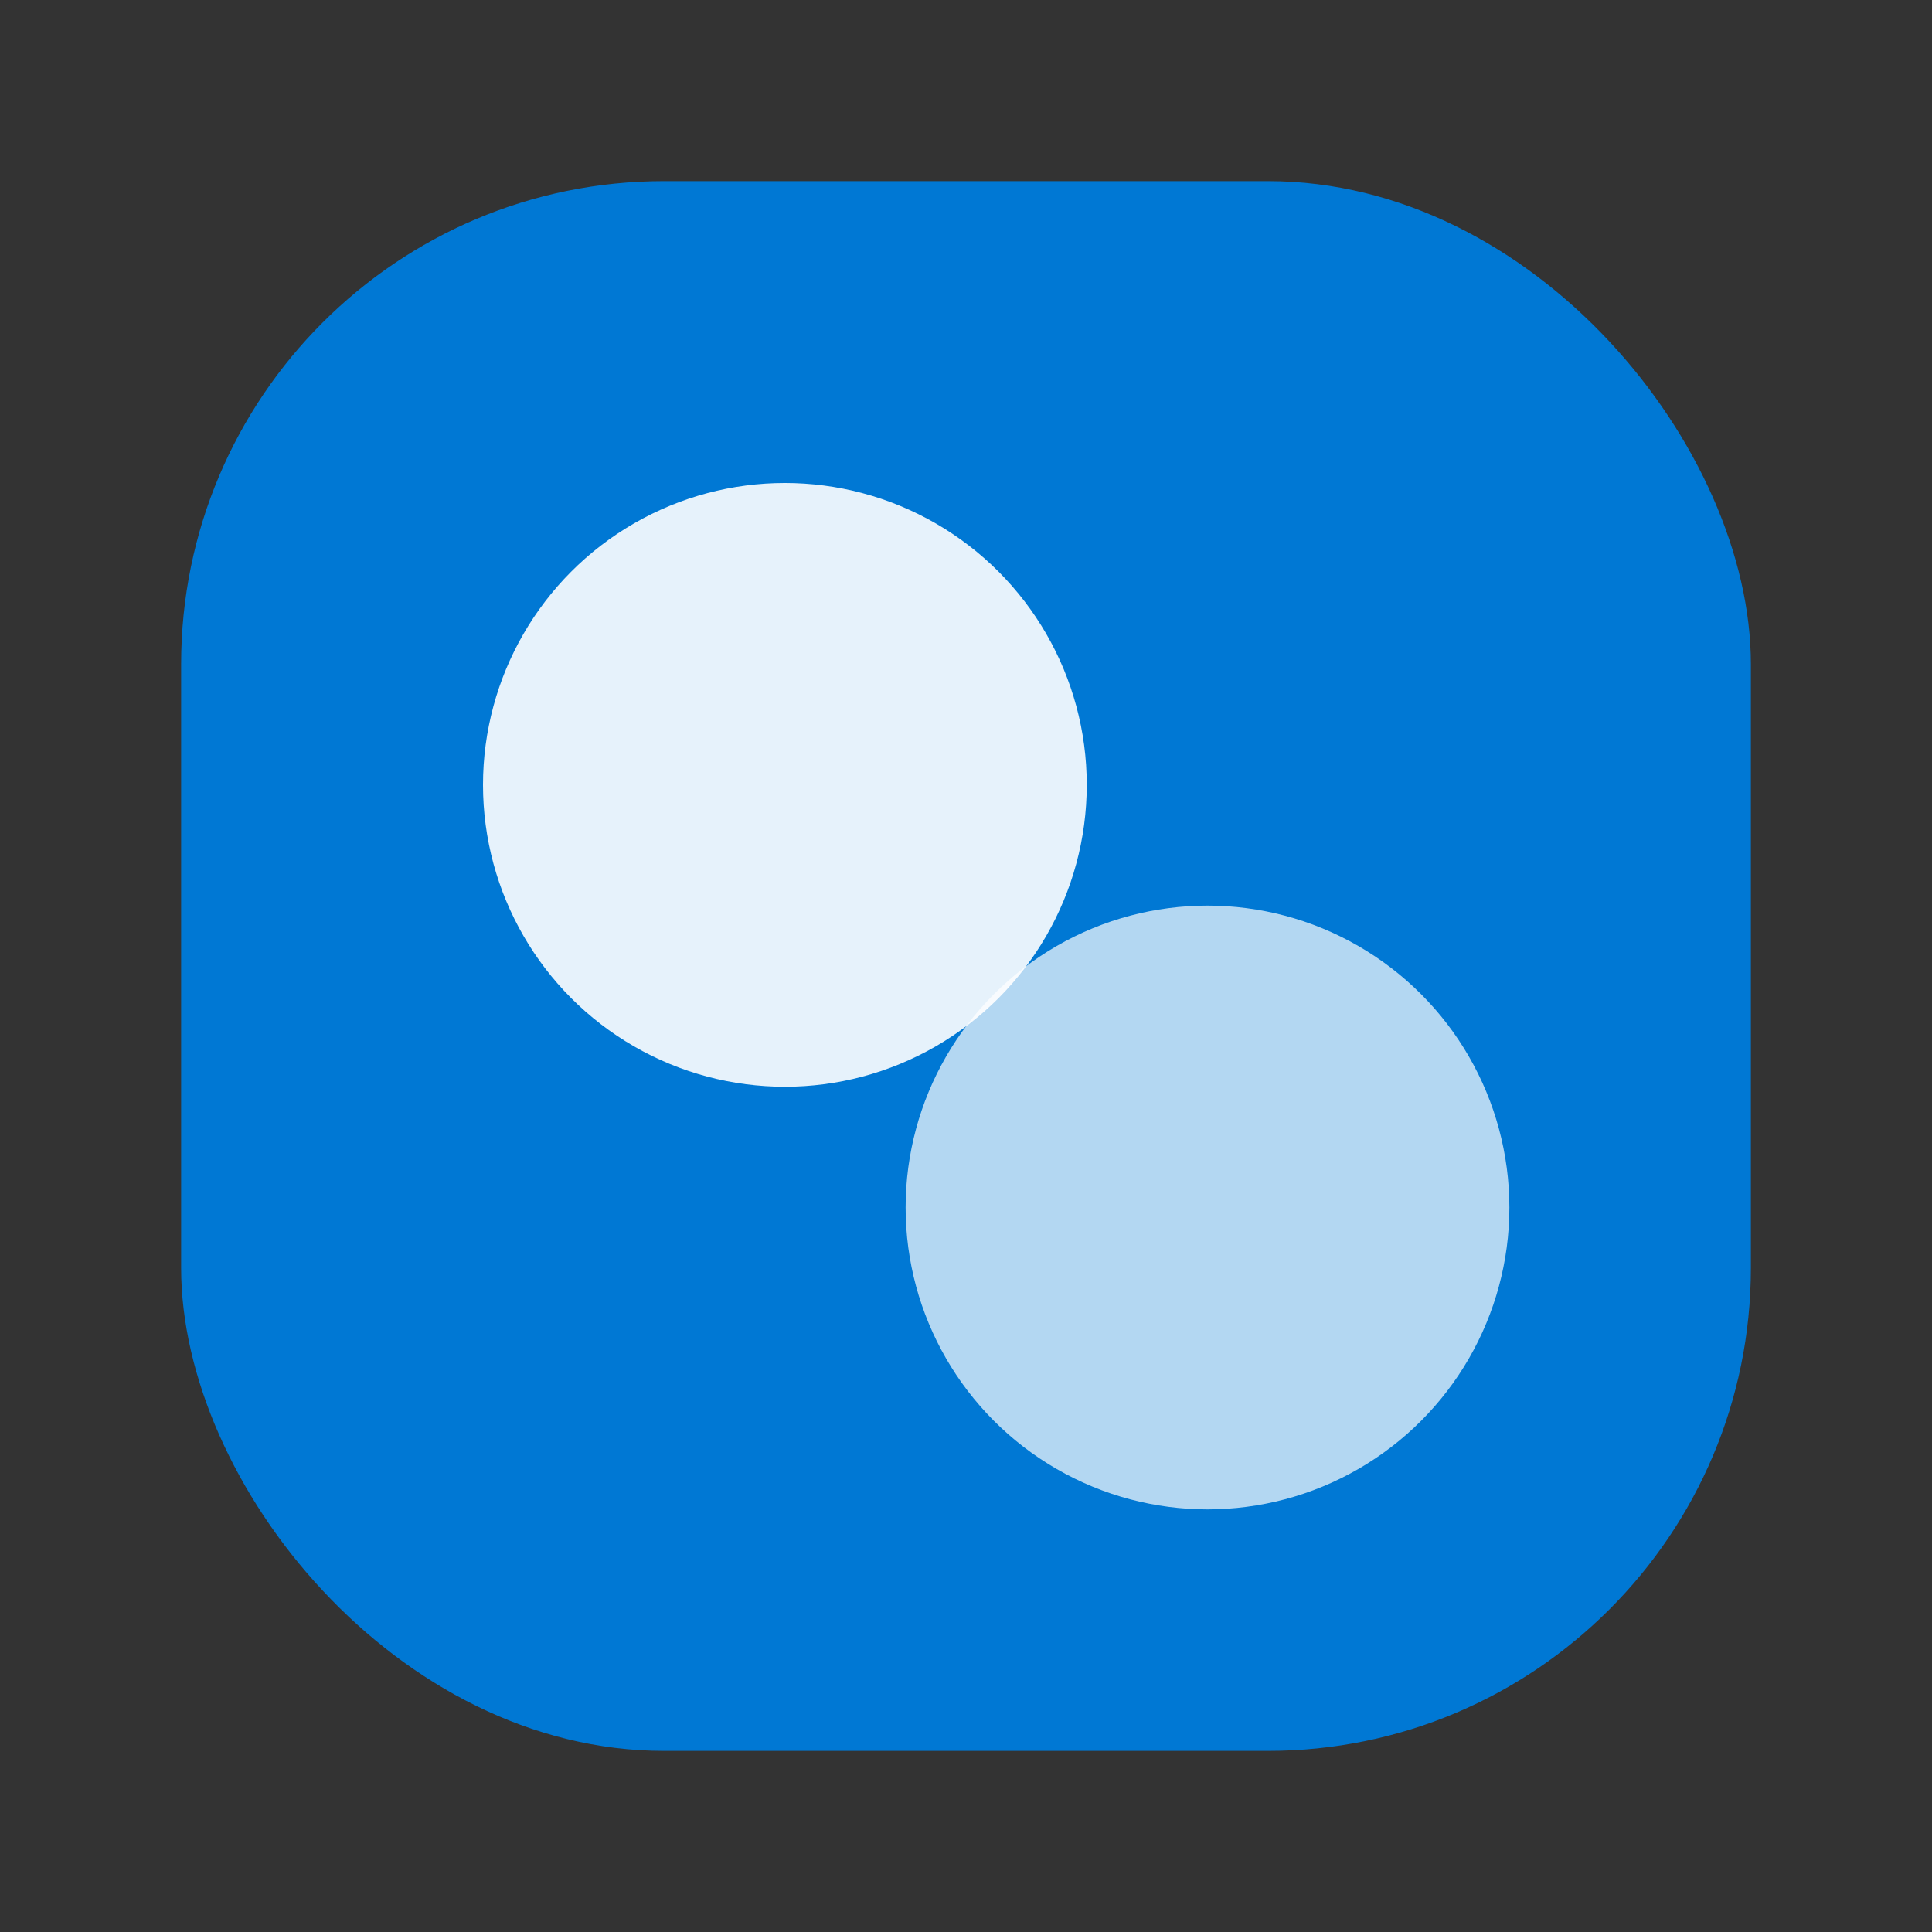
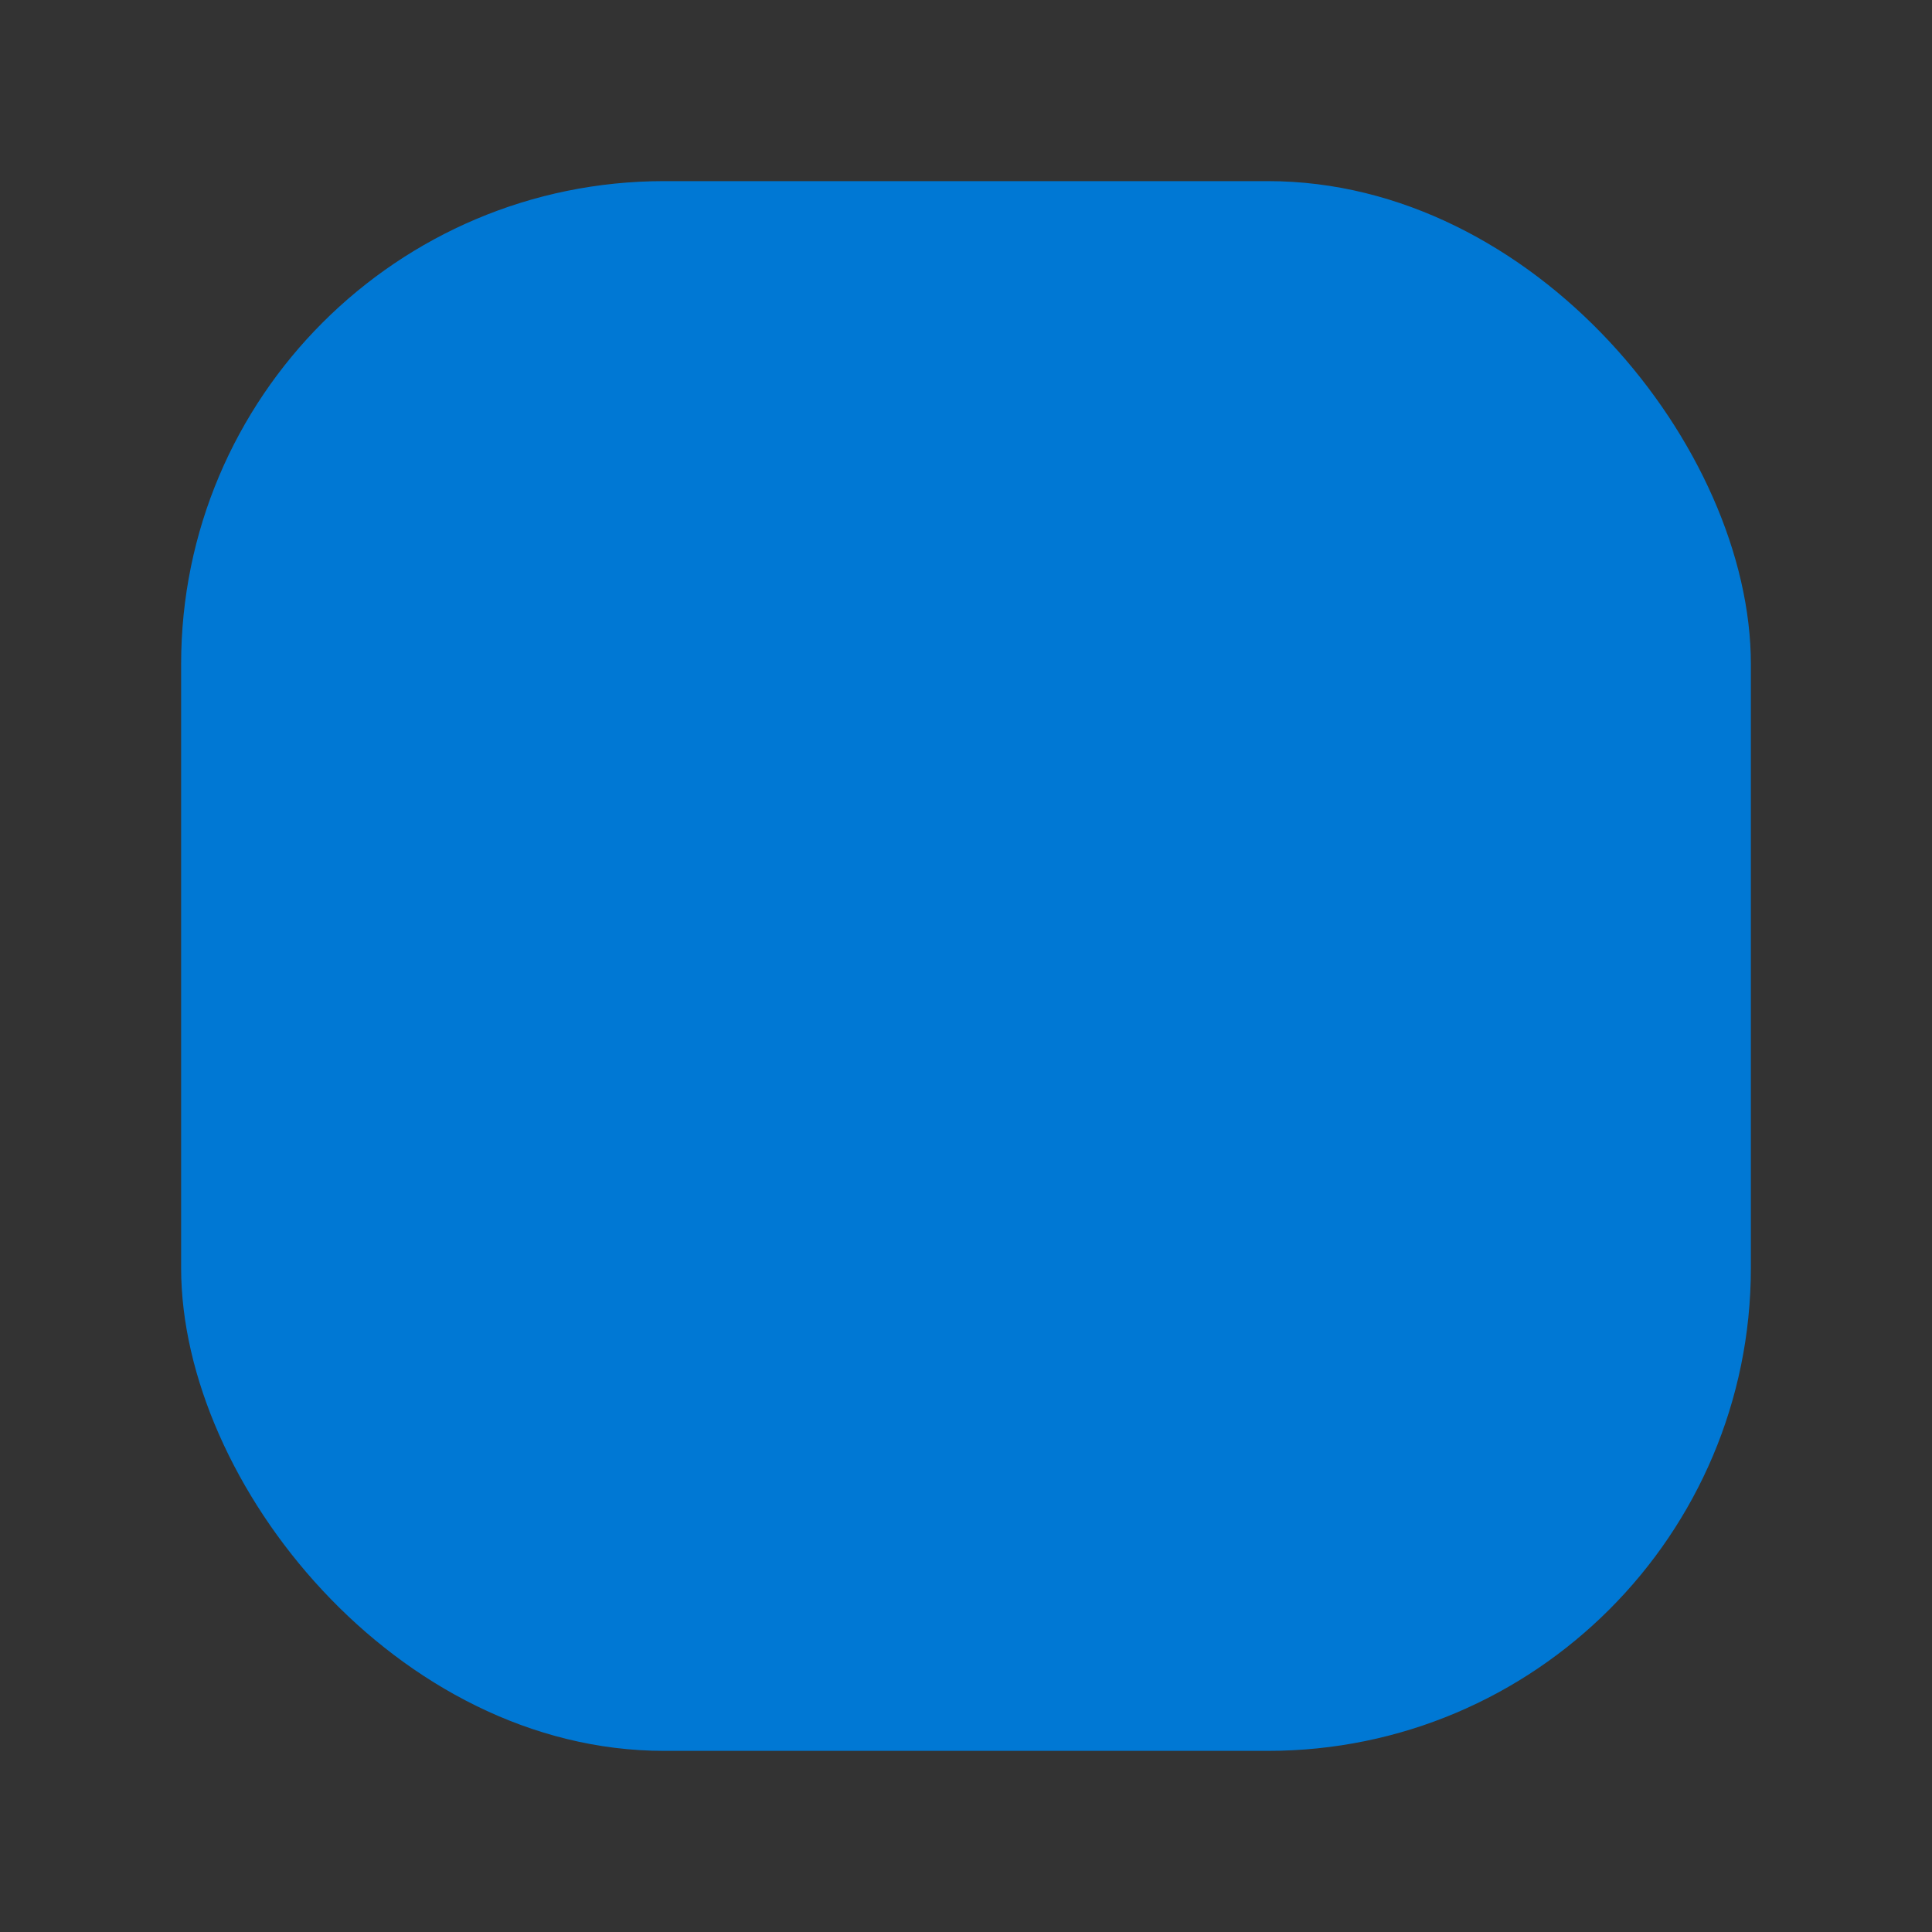
<svg xmlns="http://www.w3.org/2000/svg" width="64" height="64" viewBox="0 0 64 64">
  <rect x="0" y="0" width="64" height="64" fill="#333333" stroke="none" />
  <rect x="6" y="6" width="52" height="52" rx="16" fill="#0078d4" />
-   <circle cx="26" cy="26" r="10" fill="#ffffff" opacity="0.9" />
-   <circle cx="40" cy="40" r="10" fill="#ffffff" opacity="0.7" />
</svg>